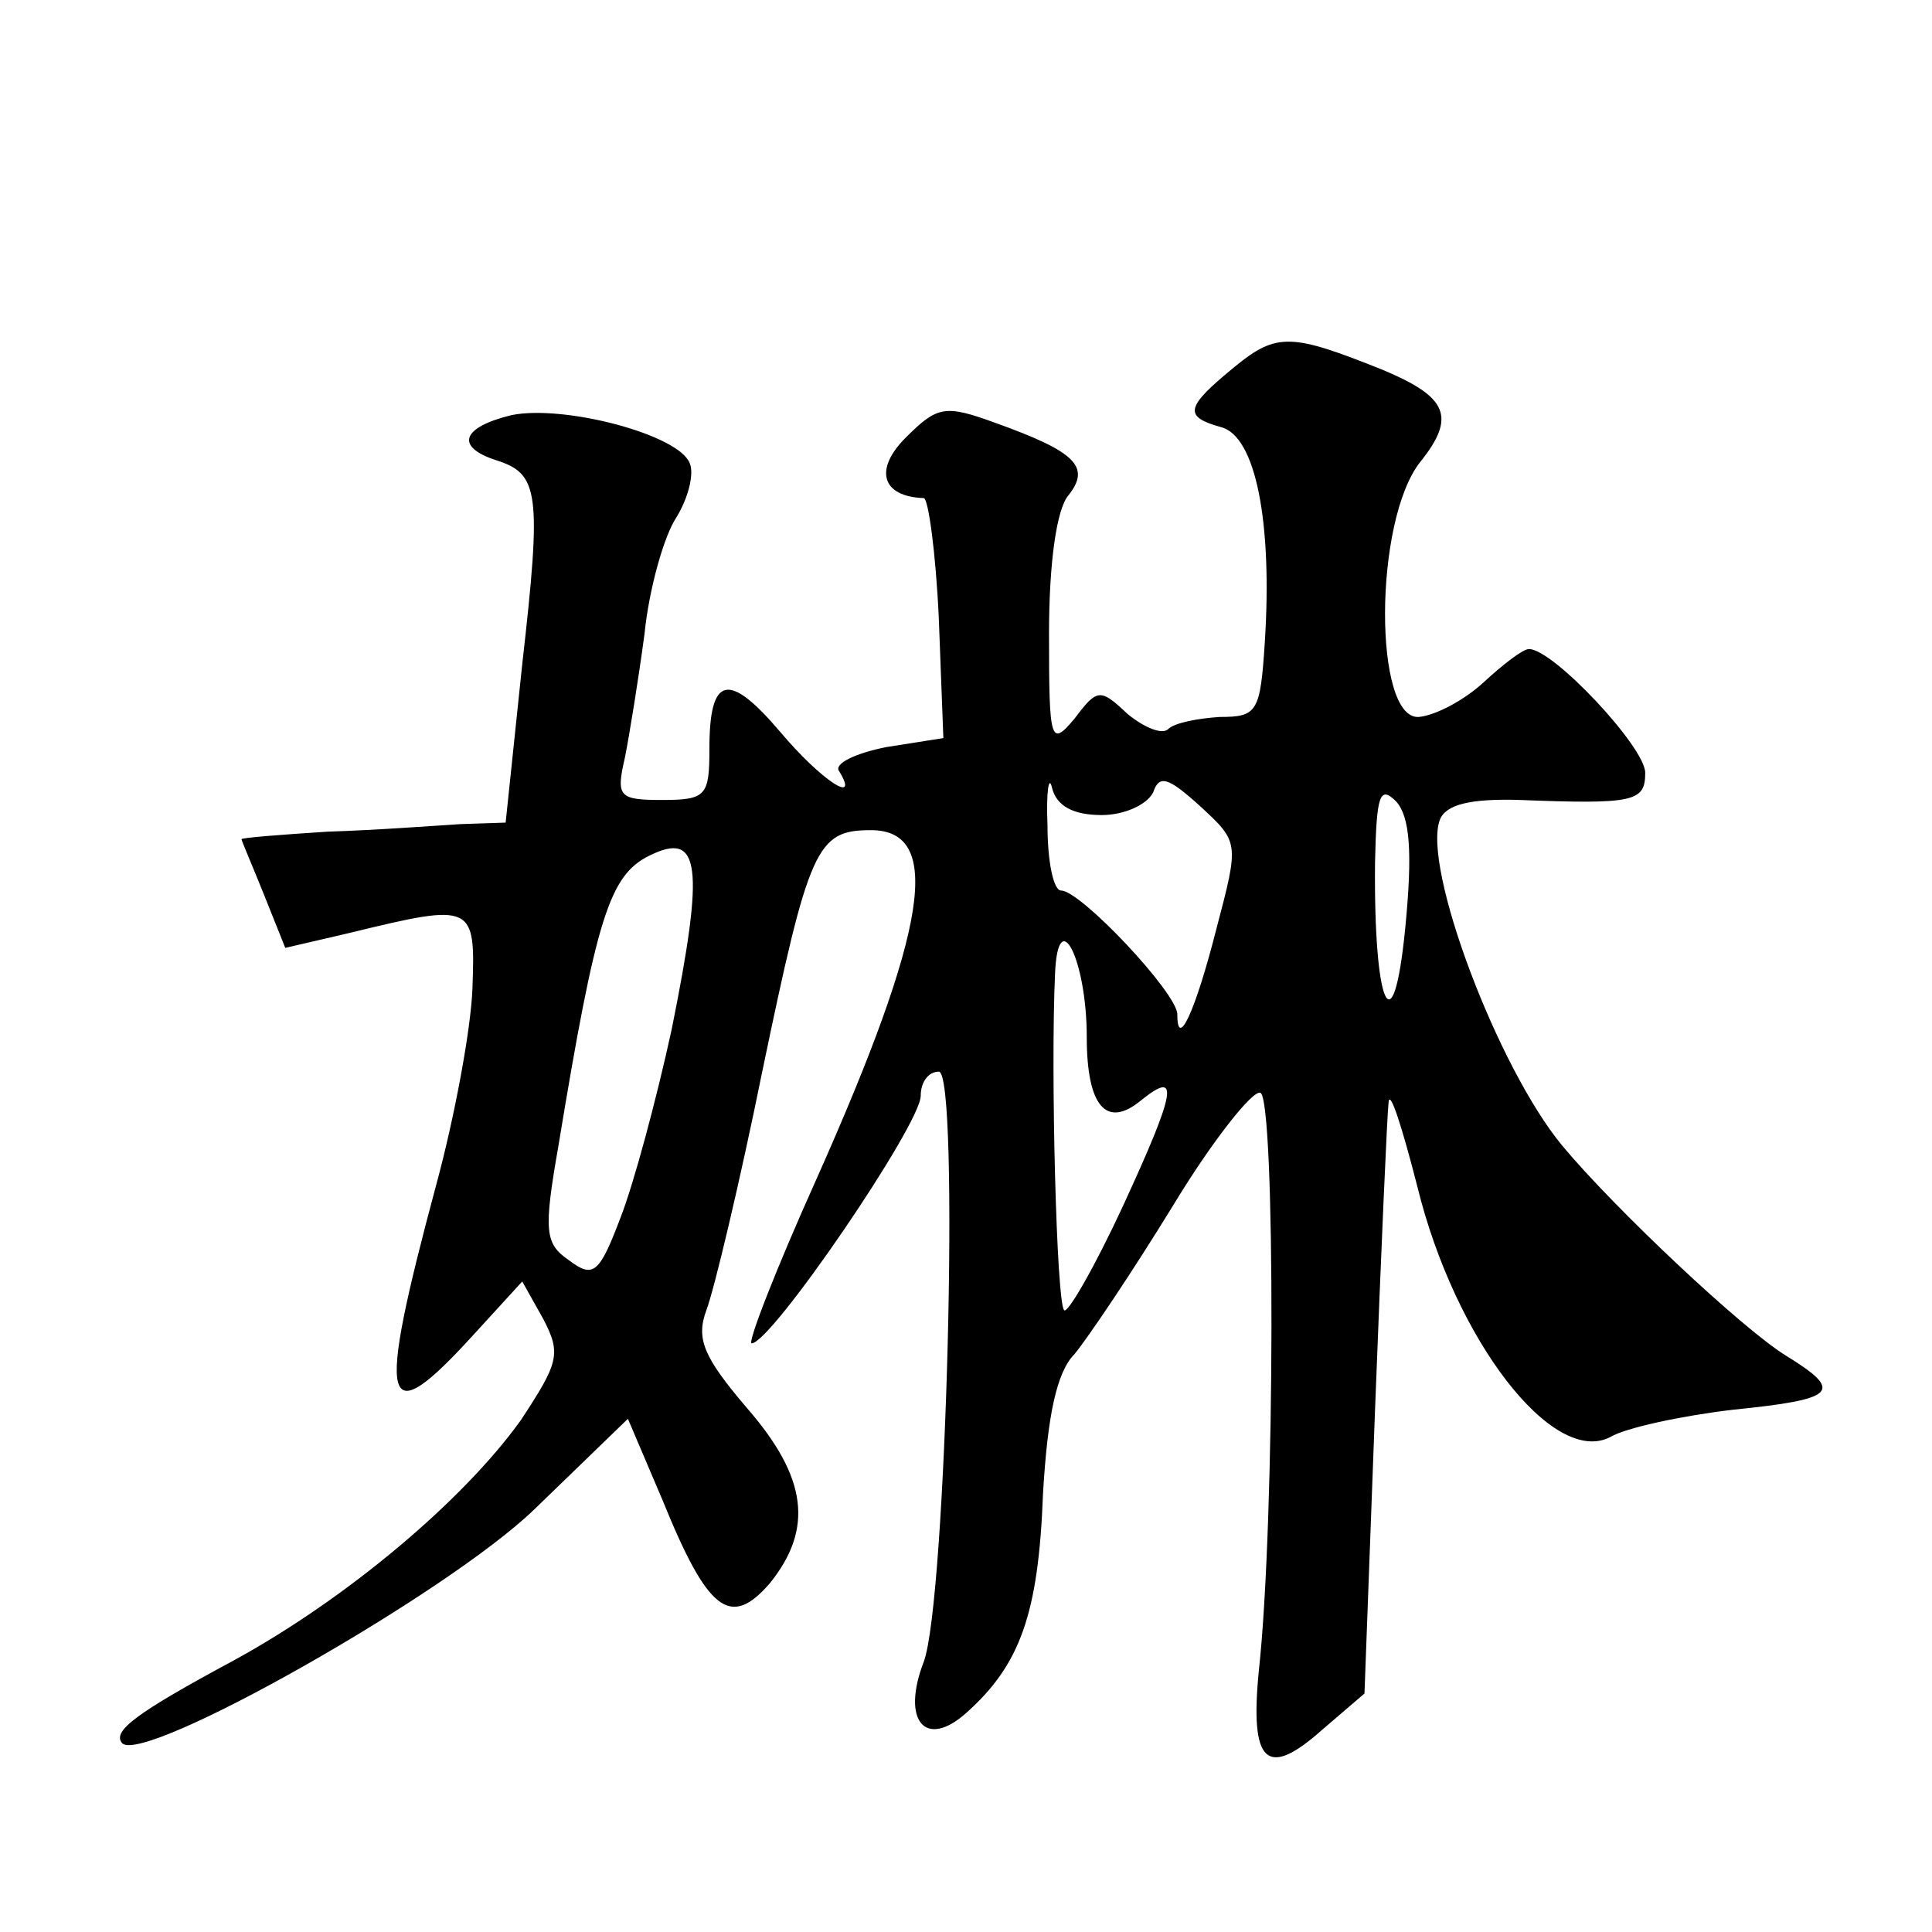
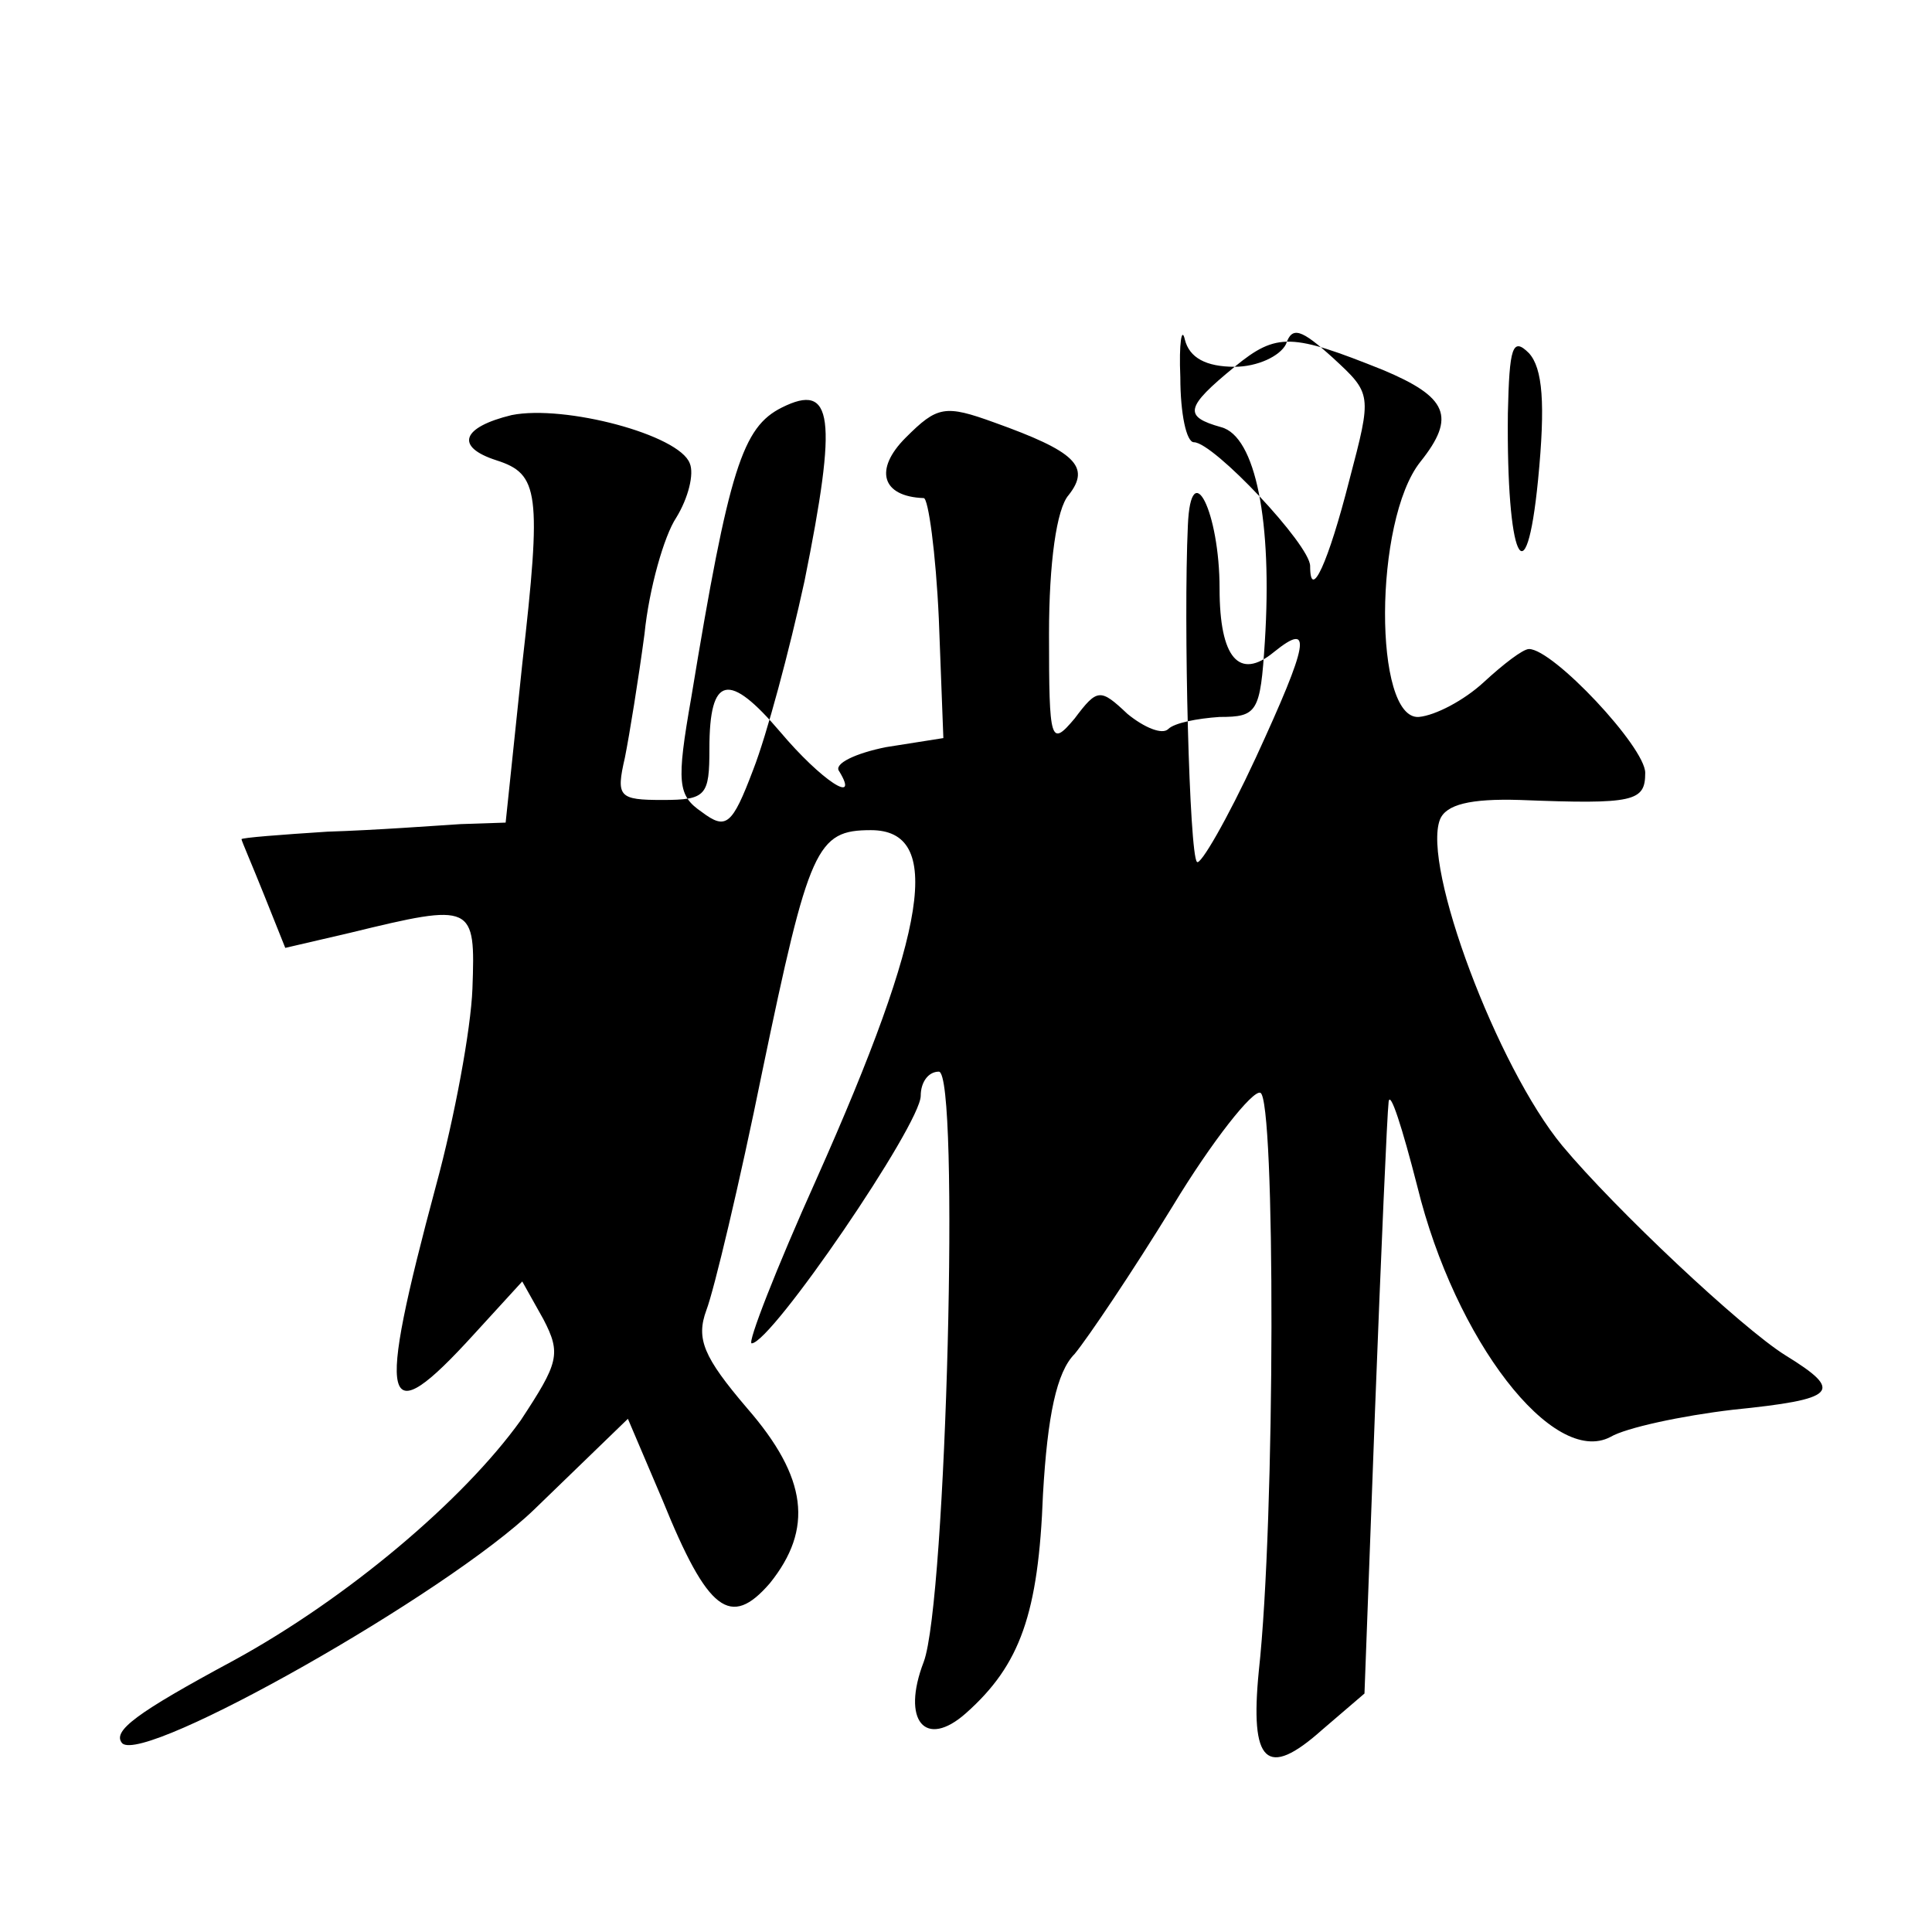
<svg xmlns="http://www.w3.org/2000/svg" version="1.0" width="128pt" height="128pt" viewBox="0 0 128 128" preserveAspectRatio="xMidYMid meet">
  <g transform="translate(0,128) scale(0.1,-0.1)" fill="#0" stroke="none">
-     <path d="M818 1037 c-33 -27 -34 -33 -9 -40 23 -6 34 -63 29 -142 -3 -47 -5 -50 -30 -50 -15 -1 -30 -4 -34 -8 -4 -4 -16 1 -27 10 -18 17 -20 17 -35 -3 -16 -19 -17 -16 -17 56 0 47 5 83 13 92 15 19 4 29 -49 48 -33 12 -38 11 -59 -10 -21 -21 -16 -39 12 -40 3 0 8 -36 10 -80 l3 -79 -38 -6 c-20 -4 -35 -11 -31 -16 14 -23 -12 -6 -39 26 -34 40 -47 38 -47 -11 0 -31 -2 -34 -31 -34 -29 0 -31 2 -25 28 3 15 9 52 13 82 3 30 13 65 21 77 8 13 12 29 9 36 -7 19 -83 39 -118 32 -33 -8 -38 -21 -10 -30 28 -9 30 -21 17 -135 l-11 -105 -30 -1 c-16 -1 -56 -4 -88 -5 -31 -2 -57 -4 -57 -5 0 -1 7 -17 15 -37 l14 -35 43 10 c82 20 83 19 81 -37 -1 -27 -12 -86 -24 -130 -40 -149 -36 -166 25 -99 l32 35 14 -25 c12 -23 10 -29 -15 -67 -38 -53 -115 -118 -190 -159 -65 -35 -81 -47 -74 -55 15 -14 215 99 273 155 l62 60 23 -54 c30 -74 45 -85 71 -55 29 36 25 70 -15 116 -29 34 -34 46 -27 65 5 13 22 84 37 158 31 149 36 160 72 160 48 0 38 -65 -36 -231 -27 -60 -46 -109 -43 -109 13 0 112 145 112 164 0 9 5 16 12 16 14 0 5 -351 -10 -391 -15 -39 1 -58 28 -34 36 32 48 66 51 145 3 52 9 81 21 93 9 11 38 54 65 98 26 43 53 77 58 75 10 -3 10 -283 -1 -383 -6 -61 5 -72 42 -39 l28 24 7 188 c4 104 8 196 9 204 1 8 9 -17 19 -56 25 -102 90 -186 128 -166 10 6 47 14 81 18 69 7 74 12 35 36 -29 18 -113 97 -148 139 -43 52 -93 185 -81 216 4 10 20 14 53 13 76 -3 83 -1 83 18 0 17 -61 82 -77 82 -4 0 -17 -10 -30 -22 -13 -12 -32 -22 -43 -23 -30 -2 -30 130 1 169 24 30 18 43 -25 61 -60 24 -70 25 -98 2z m-88 -297 c15 0 30 7 34 15 4 12 10 10 31 -9 26 -24 26 -24 11 -81 -14 -55 -26 -81 -26 -57 0 14 -64 82 -77 82 -5 0 -9 19 -9 43 -1 23 1 34 3 25 3 -12 14 -18 33 -18z m201 -75 c-8 -81 -21 -52 -20 44 1 44 3 51 14 40 9 -10 11 -33 6 -84z m-486 -67 c-10 -46 -25 -102 -34 -125 -14 -37 -18 -40 -34 -28 -16 11 -17 19 -7 76 25 152 34 179 60 192 34 17 37 -6 15 -115z m275 -5 c0 -46 13 -61 36 -42 26 21 23 6 -12 -70 -19 -41 -37 -72 -39 -69 -5 5 -9 158 -6 223 2 47 21 9 21 -42z" />
+     <path d="M818 1037 c-33 -27 -34 -33 -9 -40 23 -6 34 -63 29 -142 -3 -47 -5 -50 -30 -50 -15 -1 -30 -4 -34 -8 -4 -4 -16 1 -27 10 -18 17 -20 17 -35 -3 -16 -19 -17 -16 -17 56 0 47 5 83 13 92 15 19 4 29 -49 48 -33 12 -38 11 -59 -10 -21 -21 -16 -39 12 -40 3 0 8 -36 10 -80 l3 -79 -38 -6 c-20 -4 -35 -11 -31 -16 14 -23 -12 -6 -39 26 -34 40 -47 38 -47 -11 0 -31 -2 -34 -31 -34 -29 0 -31 2 -25 28 3 15 9 52 13 82 3 30 13 65 21 77 8 13 12 29 9 36 -7 19 -83 39 -118 32 -33 -8 -38 -21 -10 -30 28 -9 30 -21 17 -135 l-11 -105 -30 -1 c-16 -1 -56 -4 -88 -5 -31 -2 -57 -4 -57 -5 0 -1 7 -17 15 -37 l14 -35 43 10 c82 20 83 19 81 -37 -1 -27 -12 -86 -24 -130 -40 -149 -36 -166 25 -99 l32 35 14 -25 c12 -23 10 -29 -15 -67 -38 -53 -115 -118 -190 -159 -65 -35 -81 -47 -74 -55 15 -14 215 99 273 155 l62 60 23 -54 c30 -74 45 -85 71 -55 29 36 25 70 -15 116 -29 34 -34 46 -27 65 5 13 22 84 37 158 31 149 36 160 72 160 48 0 38 -65 -36 -231 -27 -60 -46 -109 -43 -109 13 0 112 145 112 164 0 9 5 16 12 16 14 0 5 -351 -10 -391 -15 -39 1 -58 28 -34 36 32 48 66 51 145 3 52 9 81 21 93 9 11 38 54 65 98 26 43 53 77 58 75 10 -3 10 -283 -1 -383 -6 -61 5 -72 42 -39 l28 24 7 188 c4 104 8 196 9 204 1 8 9 -17 19 -56 25 -102 90 -186 128 -166 10 6 47 14 81 18 69 7 74 12 35 36 -29 18 -113 97 -148 139 -43 52 -93 185 -81 216 4 10 20 14 53 13 76 -3 83 -1 83 18 0 17 -61 82 -77 82 -4 0 -17 -10 -30 -22 -13 -12 -32 -22 -43 -23 -30 -2 -30 130 1 169 24 30 18 43 -25 61 -60 24 -70 25 -98 2z c15 0 30 7 34 15 4 12 10 10 31 -9 26 -24 26 -24 11 -81 -14 -55 -26 -81 -26 -57 0 14 -64 82 -77 82 -5 0 -9 19 -9 43 -1 23 1 34 3 25 3 -12 14 -18 33 -18z m201 -75 c-8 -81 -21 -52 -20 44 1 44 3 51 14 40 9 -10 11 -33 6 -84z m-486 -67 c-10 -46 -25 -102 -34 -125 -14 -37 -18 -40 -34 -28 -16 11 -17 19 -7 76 25 152 34 179 60 192 34 17 37 -6 15 -115z m275 -5 c0 -46 13 -61 36 -42 26 21 23 6 -12 -70 -19 -41 -37 -72 -39 -69 -5 5 -9 158 -6 223 2 47 21 9 21 -42z" />
  </g>
</svg>